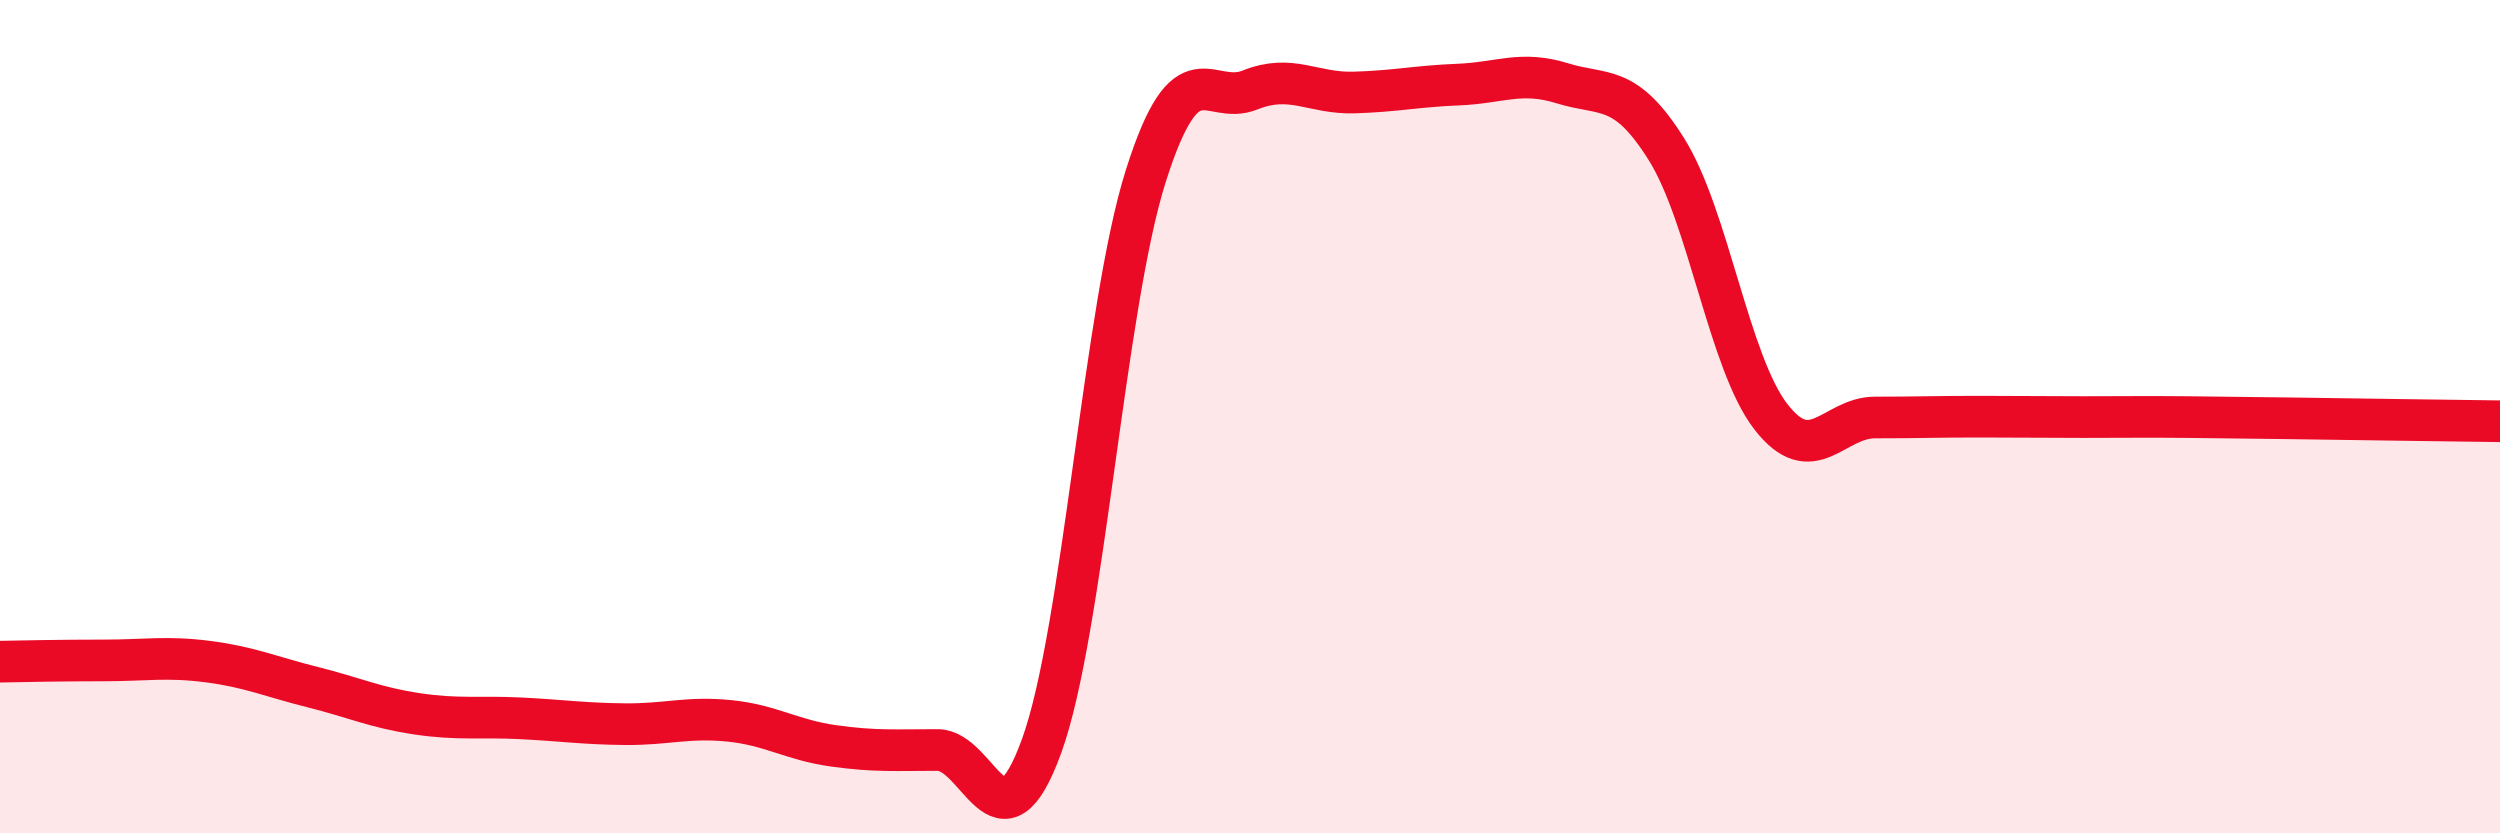
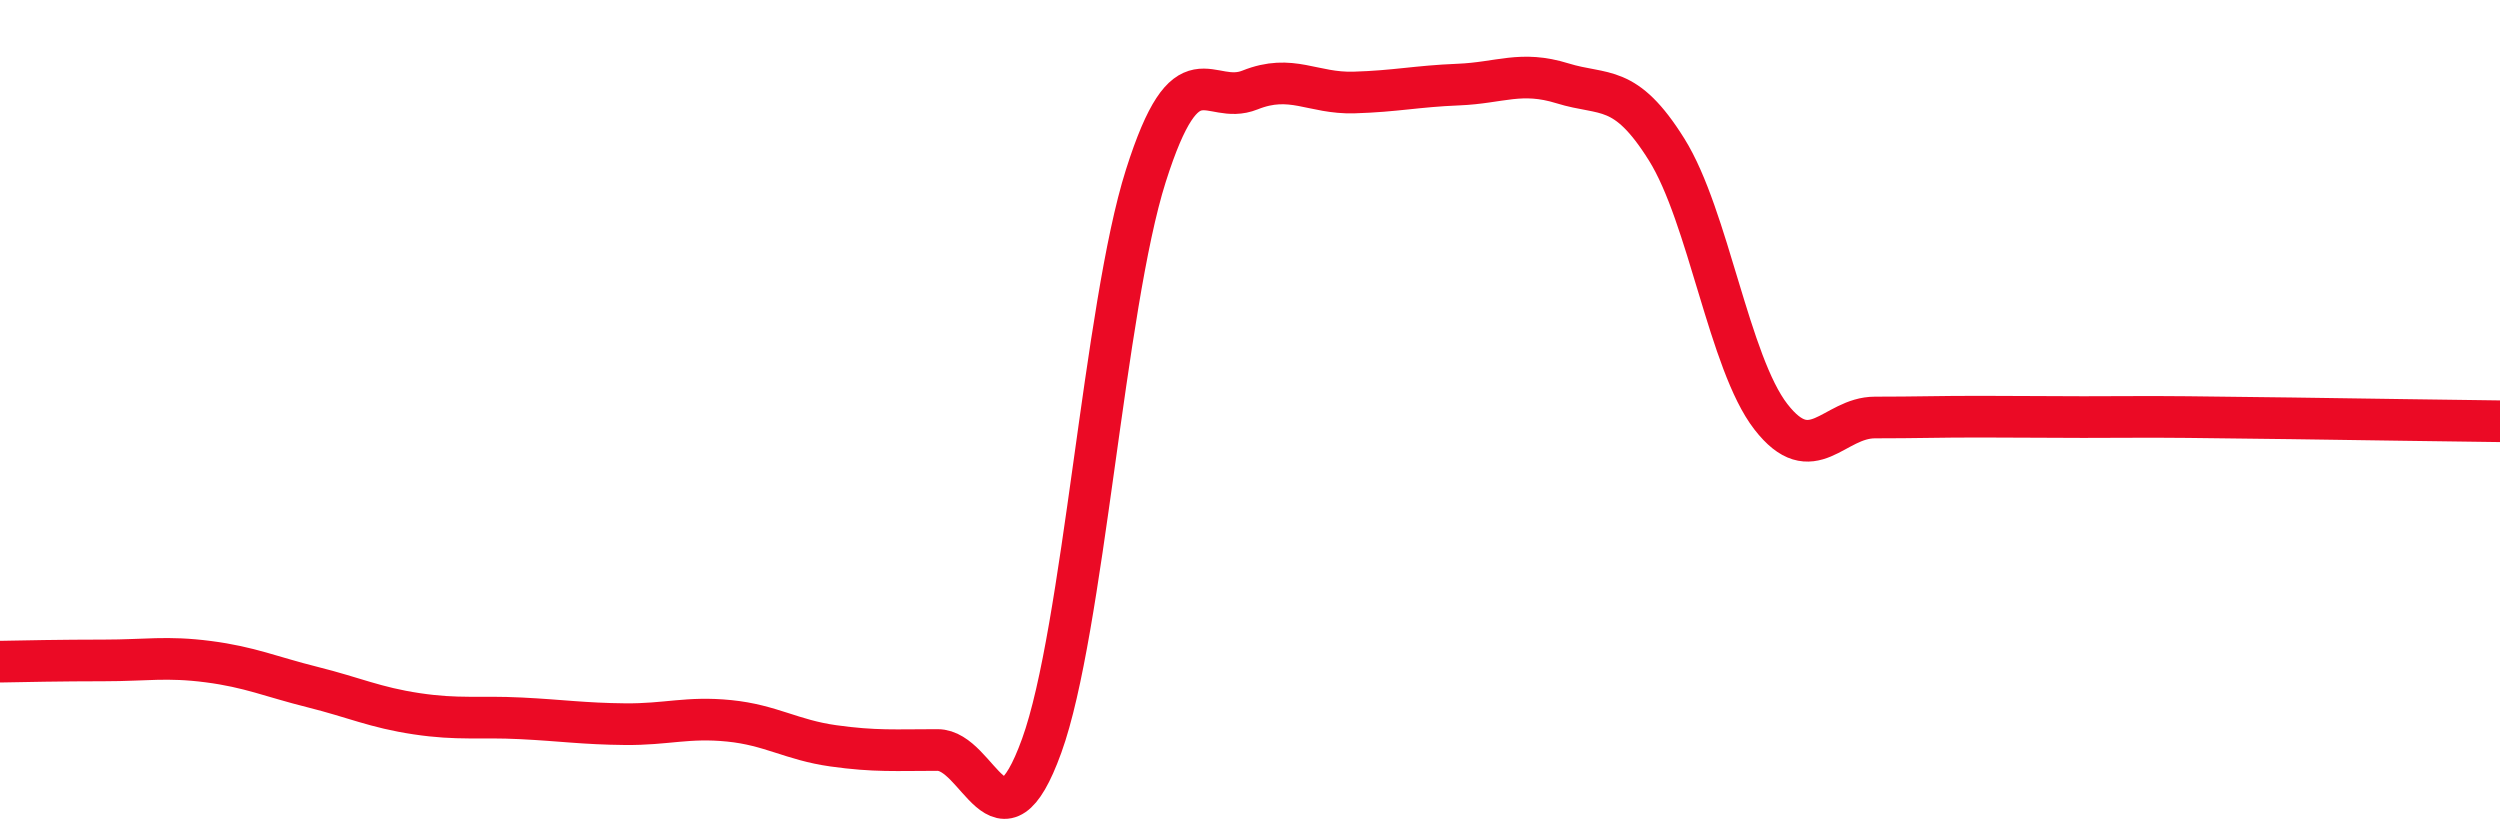
<svg xmlns="http://www.w3.org/2000/svg" width="60" height="20" viewBox="0 0 60 20">
-   <path d="M 0,15.88 C 0.5,15.87 1.5,15.85 2.5,15.85 C 3.5,15.85 4,15.75 5,15.88 C 6,16.01 6.5,16.24 7.5,16.49 C 8.5,16.74 9,16.98 10,17.13 C 11,17.28 11.5,17.19 12.5,17.24 C 13.5,17.29 14,17.37 15,17.38 C 16,17.39 16.5,17.2 17.5,17.3 C 18.5,17.4 19,17.76 20,17.9 C 21,18.04 21.5,18 22.5,18 C 23.5,18 24,20.66 25,17.9 C 26,15.14 26.5,7.37 27.5,4.22 C 28.5,1.07 29,2.56 30,2.16 C 31,1.76 31.5,2.25 32.5,2.22 C 33.5,2.19 34,2.07 35,2.03 C 36,1.99 36.5,1.69 37.5,2 C 38.5,2.31 39,1.99 40,3.59 C 41,5.19 41.5,8.71 42.5,10 C 43.5,11.29 44,10.02 45,10.02 C 46,10.02 46.5,10 47.5,10 C 48.5,10 49,10.01 50,10.01 C 51,10.01 51.5,10 52.5,10.01 C 53.5,10.02 53.5,10.02 55,10.04 C 56.5,10.06 59,10.1 60,10.11L60 20L0 20Z" fill="#EB0A25" opacity="0.1" stroke-linecap="round" stroke-linejoin="round" />
  <path d="M 0,15.88 C 0.5,15.87 1.5,15.85 2.5,15.85 C 3.5,15.85 4,15.75 5,15.88 C 6,16.01 6.5,16.24 7.5,16.49 C 8.5,16.74 9,16.98 10,17.13 C 11,17.28 11.5,17.19 12.5,17.24 C 13.5,17.29 14,17.37 15,17.38 C 16,17.39 16.5,17.2 17.5,17.3 C 18.5,17.4 19,17.76 20,17.9 C 21,18.04 21.5,18 22.5,18 C 23.5,18 24,20.66 25,17.9 C 26,15.14 26.5,7.37 27.5,4.22 C 28.5,1.07 29,2.56 30,2.16 C 31,1.76 31.5,2.25 32.5,2.22 C 33.5,2.19 34,2.07 35,2.03 C 36,1.99 36.5,1.69 37.5,2 C 38.5,2.31 39,1.99 40,3.59 C 41,5.19 41.5,8.71 42.5,10 C 43.5,11.29 44,10.02 45,10.02 C 46,10.02 46.5,10 47.5,10 C 48.5,10 49,10.01 50,10.01 C 51,10.01 51.5,10 52.5,10.01 C 53.5,10.02 53.5,10.02 55,10.04 C 56.5,10.06 59,10.1 60,10.11" stroke="#EB0A25" stroke-width="1" fill="none" stroke-linecap="round" stroke-linejoin="round" />
</svg>